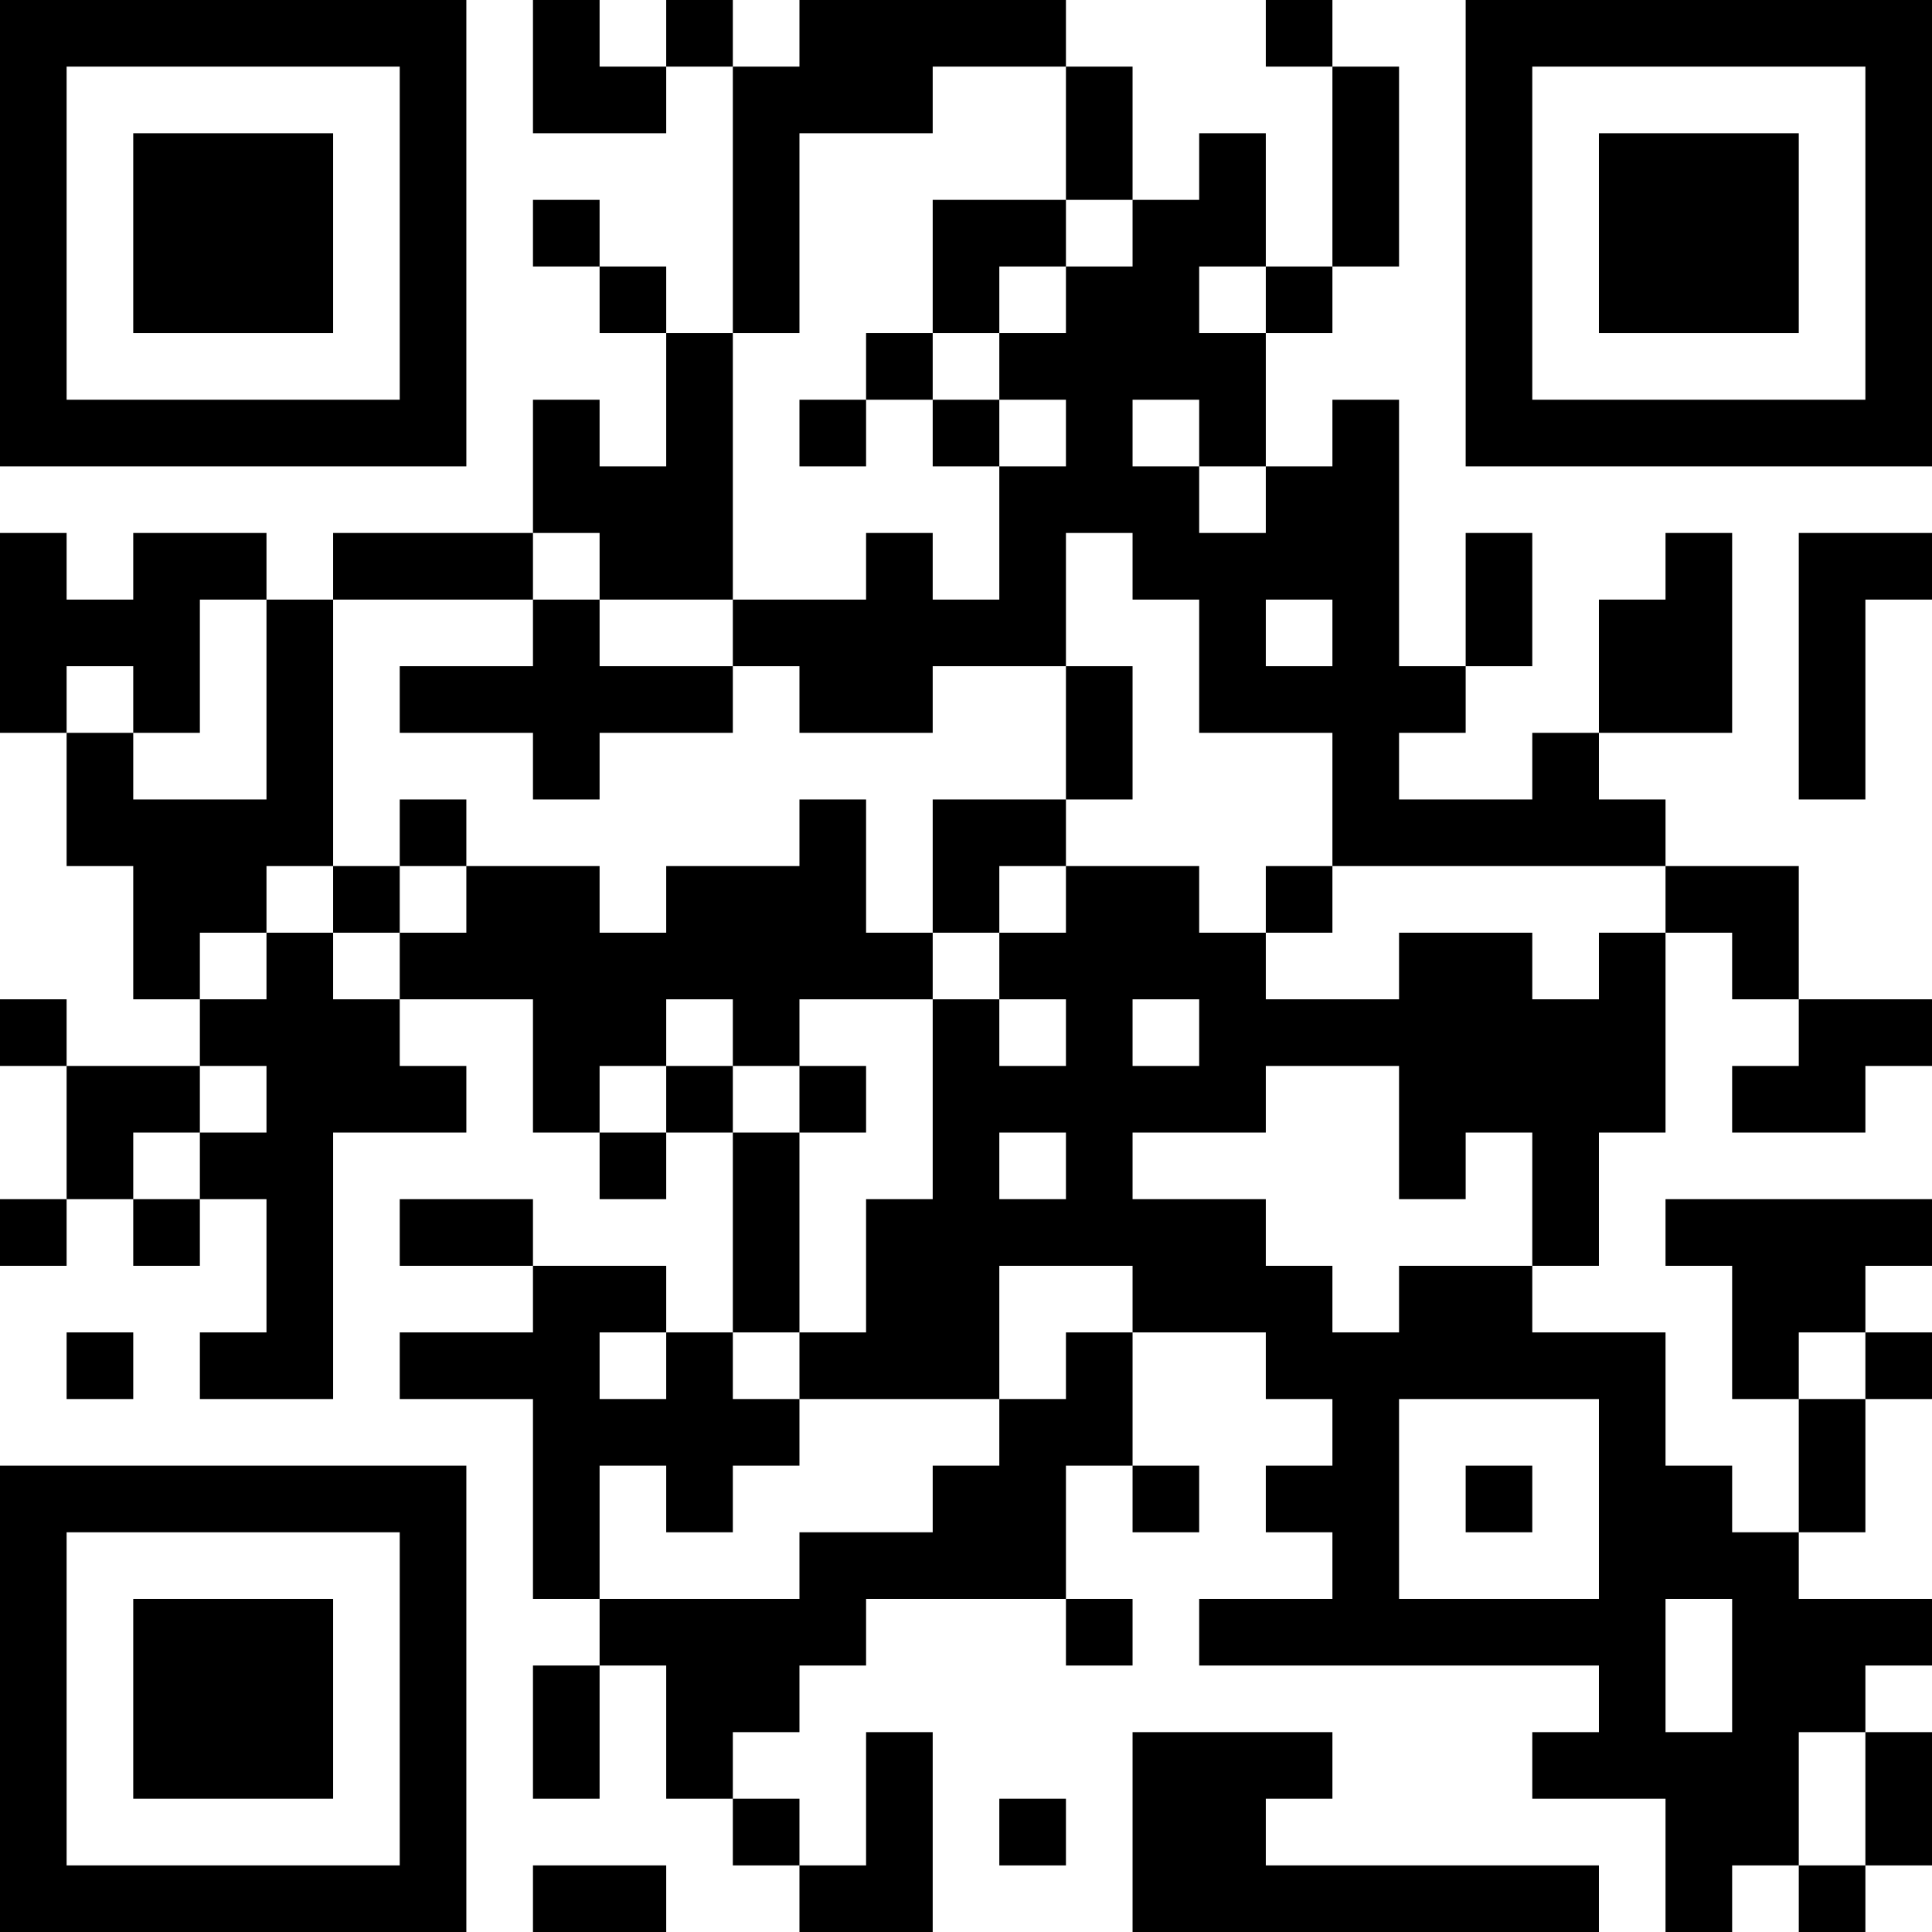
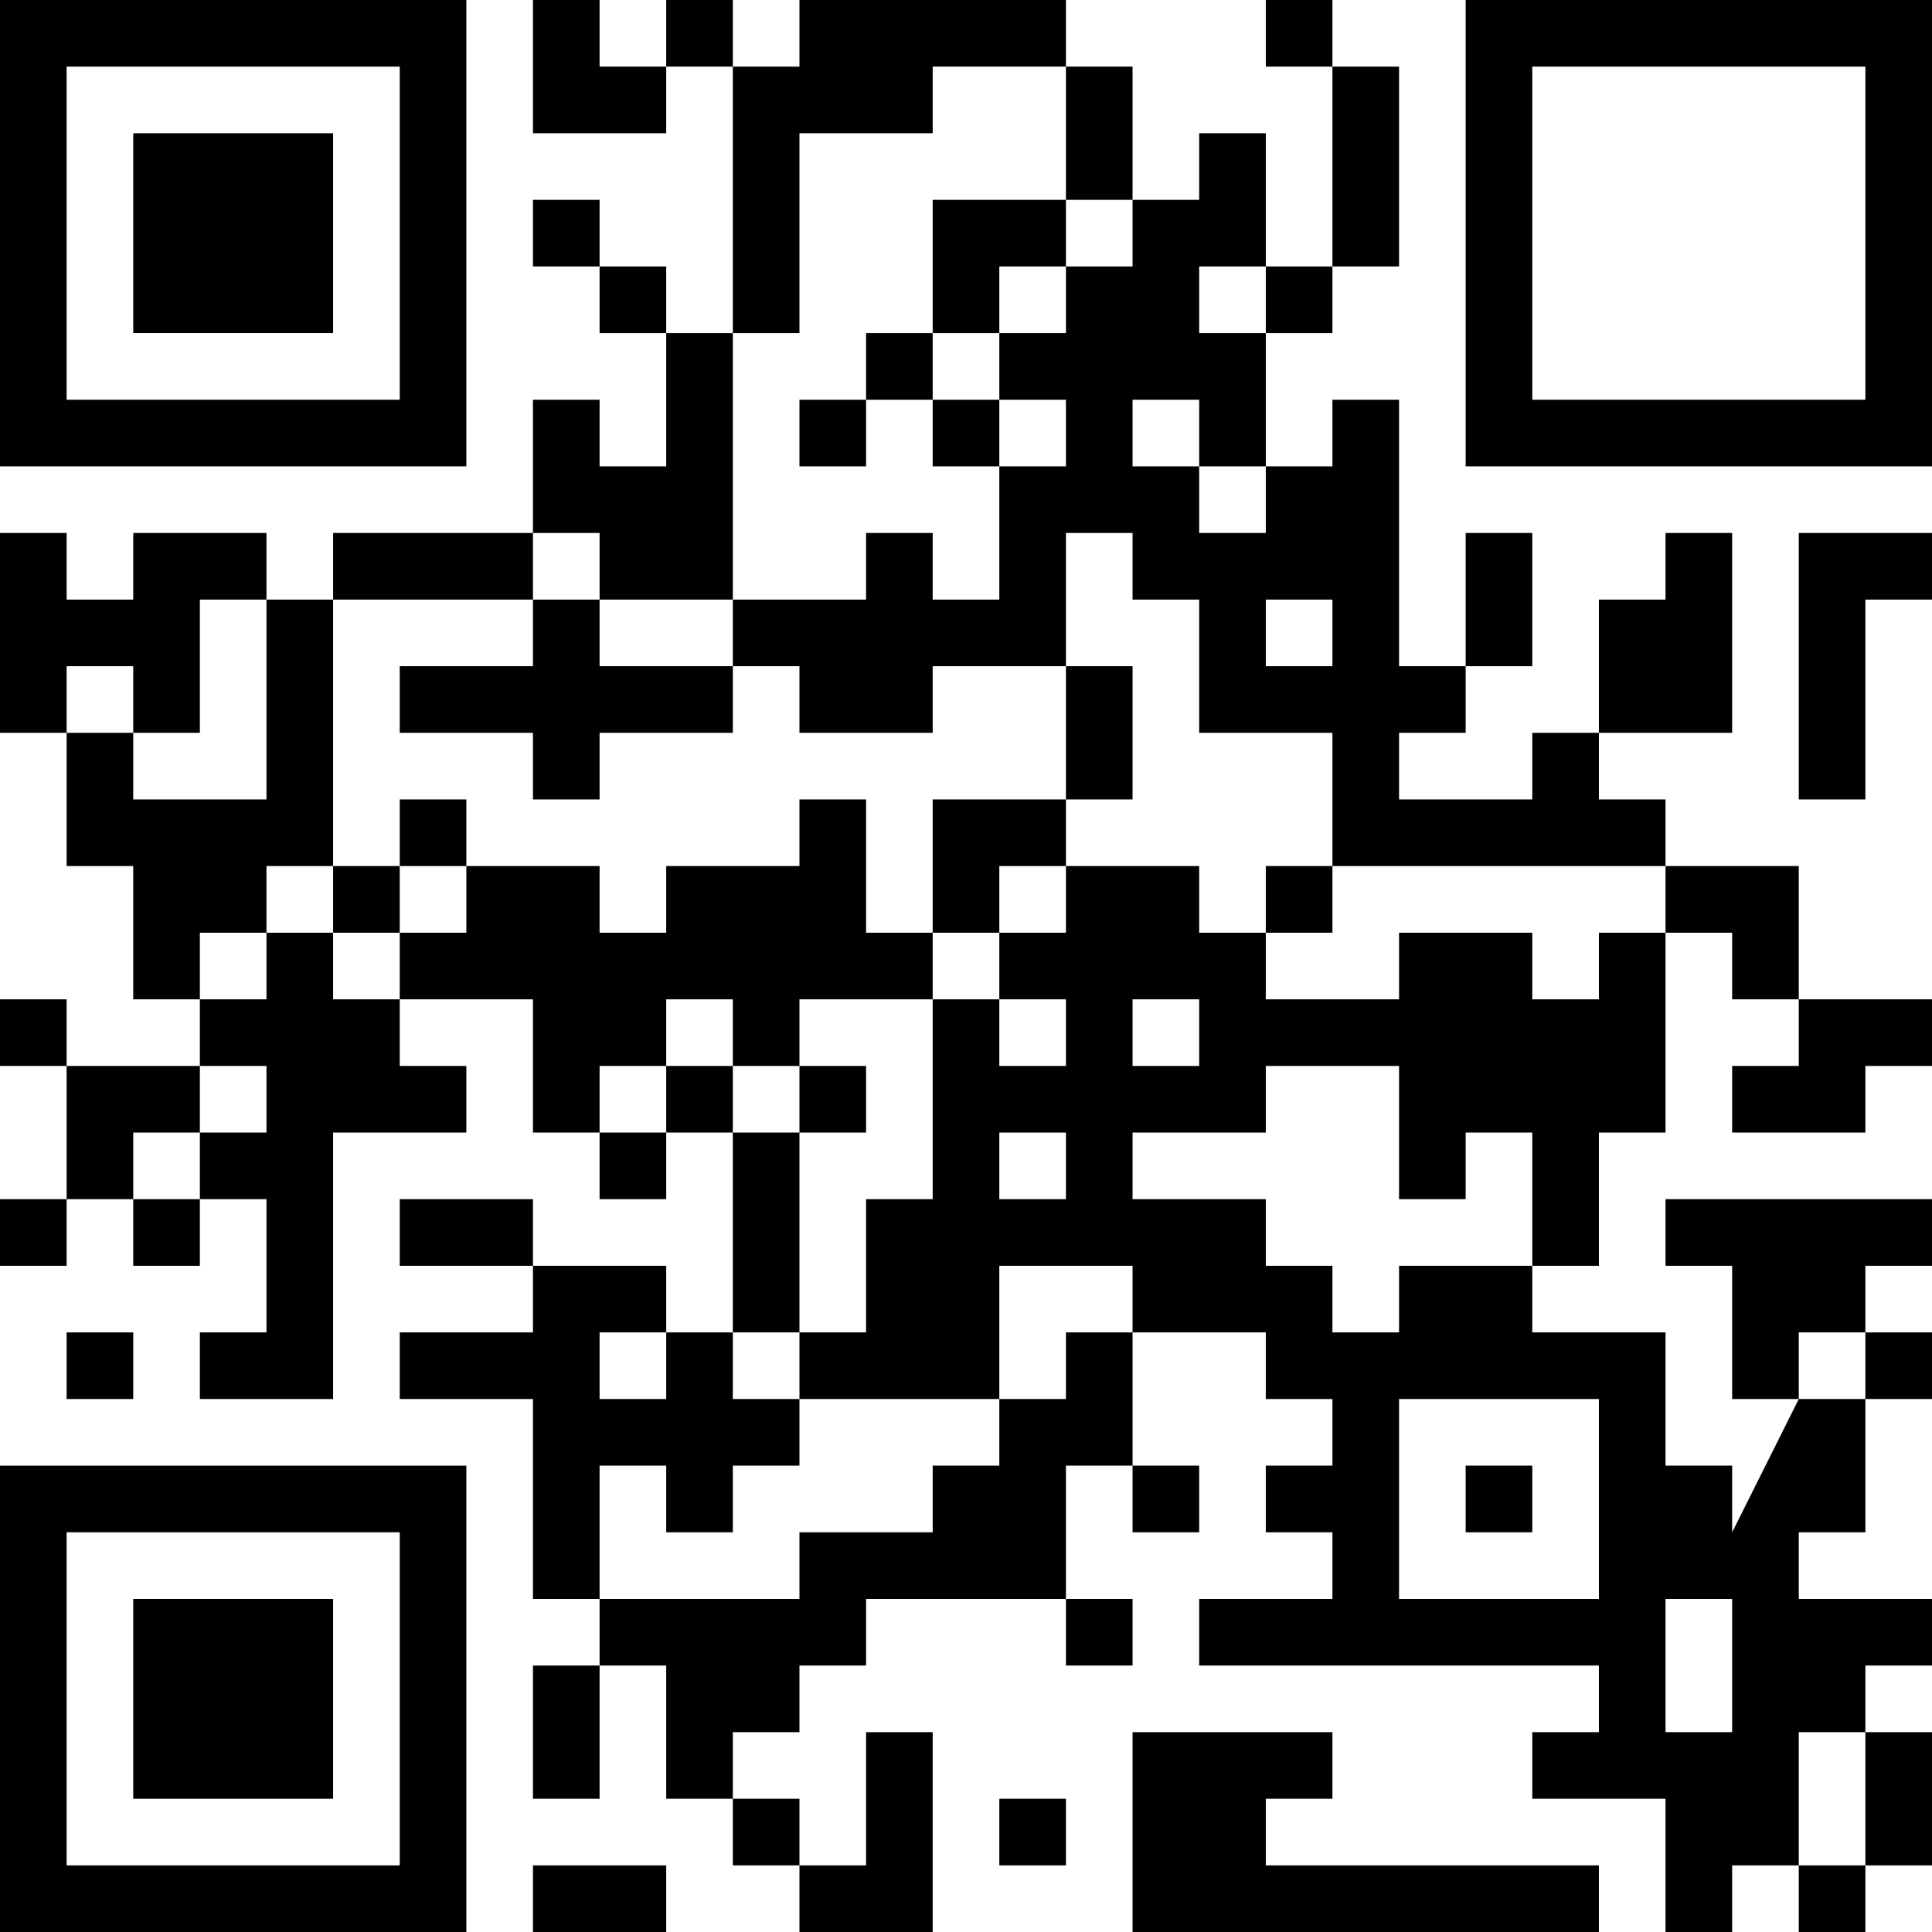
<svg xmlns="http://www.w3.org/2000/svg" version="1.1" width="1000" height="1000" viewBox="0 0 1000 1000">
-   <rect x="0" y="0" width="1000" height="1000" fill="#ffffff" />
  <g transform="scale(34.483)">
    <g transform="translate(0,0)">
      <g>
        <g transform="translate(3.5,3.5)">
          <path fill-rule="evenodd" d="M-3.5 -3.5L3.5 -3.5L3.5 3.5L-3.5 3.5ZM-2.5 -2.5L-2.5 2.5L2.5 2.5L2.5 -2.5Z" fill="#000000" />
          <path fill-rule="evenodd" d="M-1.5 -1.5L1.5 -1.5L1.5 1.5L-1.5 1.5Z" fill="#000000" />
        </g>
      </g>
      <g>
        <g transform="translate(25.5,3.5)">
          <g transform="rotate(90)">
            <path fill-rule="evenodd" d="M-3.5 -3.5L3.5 -3.5L3.5 3.5L-3.5 3.5ZM-2.5 -2.5L-2.5 2.5L2.5 2.5L2.5 -2.5Z" fill="#000000" />
-             <path fill-rule="evenodd" d="M-1.5 -1.5L1.5 -1.5L1.5 1.5L-1.5 1.5Z" fill="#000000" />
          </g>
        </g>
      </g>
      <g>
        <g transform="translate(3.5,25.5)">
          <g transform="rotate(-90)">
            <path fill-rule="evenodd" d="M-3.5 -3.5L3.5 -3.5L3.5 3.5L-3.5 3.5ZM-2.5 -2.5L-2.5 2.5L2.5 2.5L2.5 -2.5Z" fill="#000000" />
            <path fill-rule="evenodd" d="M-1.5 -1.5L1.5 -1.5L1.5 1.5L-1.5 1.5Z" fill="#000000" />
          </g>
        </g>
      </g>
-       <path fill-rule="evenodd" d="M8 0L8 2L10 2L10 1L11 1L11 5L10 5L10 4L9 4L9 3L8 3L8 4L9 4L9 5L10 5L10 7L9 7L9 6L8 6L8 8L5 8L5 9L4 9L4 8L2 8L2 9L1 9L1 8L0 8L0 11L1 11L1 13L2 13L2 15L3 15L3 16L1 16L1 15L0 15L0 16L1 16L1 18L0 18L0 19L1 19L1 18L2 18L2 19L3 19L3 18L4 18L4 20L3 20L3 21L5 21L5 17L7 17L7 16L6 16L6 15L8 15L8 17L9 17L9 18L10 18L10 17L11 17L11 20L10 20L10 19L8 19L8 18L6 18L6 19L8 19L8 20L6 20L6 21L8 21L8 24L9 24L9 25L8 25L8 27L9 27L9 25L10 25L10 27L11 27L11 28L12 28L12 29L14 29L14 26L13 26L13 28L12 28L12 27L11 27L11 26L12 26L12 25L13 25L13 24L16 24L16 25L17 25L17 24L16 24L16 22L17 22L17 23L18 23L18 22L17 22L17 20L19 20L19 21L20 21L20 22L19 22L19 23L20 23L20 24L18 24L18 25L24 25L24 26L23 26L23 27L25 27L25 29L26 29L26 28L27 28L27 29L28 29L28 28L29 28L29 26L28 26L28 25L29 25L29 24L27 24L27 23L28 23L28 21L29 21L29 20L28 20L28 19L29 19L29 18L25 18L25 19L26 19L26 21L27 21L27 23L26 23L26 22L25 22L25 20L23 20L23 19L24 19L24 17L25 17L25 14L26 14L26 15L27 15L27 16L26 16L26 17L28 17L28 16L29 16L29 15L27 15L27 13L25 13L25 12L24 12L24 11L26 11L26 8L25 8L25 9L24 9L24 11L23 11L23 12L21 12L21 11L22 11L22 10L23 10L23 8L22 8L22 10L21 10L21 6L20 6L20 7L19 7L19 5L20 5L20 4L21 4L21 1L20 1L20 0L19 0L19 1L20 1L20 4L19 4L19 2L18 2L18 3L17 3L17 1L16 1L16 0L12 0L12 1L11 1L11 0L10 0L10 1L9 1L9 0ZM14 1L14 2L12 2L12 5L11 5L11 9L9 9L9 8L8 8L8 9L5 9L5 13L4 13L4 14L3 14L3 15L4 15L4 14L5 14L5 15L6 15L6 14L7 14L7 13L9 13L9 14L10 14L10 13L12 13L12 12L13 12L13 14L14 14L14 15L12 15L12 16L11 16L11 15L10 15L10 16L9 16L9 17L10 17L10 16L11 16L11 17L12 17L12 20L11 20L11 21L12 21L12 22L11 22L11 23L10 23L10 22L9 22L9 24L12 24L12 23L14 23L14 22L15 22L15 21L16 21L16 20L17 20L17 19L15 19L15 21L12 21L12 20L13 20L13 18L14 18L14 15L15 15L15 16L16 16L16 15L15 15L15 14L16 14L16 13L18 13L18 14L19 14L19 15L21 15L21 14L23 14L23 15L24 15L24 14L25 14L25 13L20 13L20 11L18 11L18 9L17 9L17 8L16 8L16 10L14 10L14 11L12 11L12 10L11 10L11 9L13 9L13 8L14 8L14 9L15 9L15 7L16 7L16 6L15 6L15 5L16 5L16 4L17 4L17 3L16 3L16 1ZM14 3L14 5L13 5L13 6L12 6L12 7L13 7L13 6L14 6L14 7L15 7L15 6L14 6L14 5L15 5L15 4L16 4L16 3ZM18 4L18 5L19 5L19 4ZM17 6L17 7L18 7L18 8L19 8L19 7L18 7L18 6ZM27 8L27 12L28 12L28 9L29 9L29 8ZM3 9L3 11L2 11L2 10L1 10L1 11L2 11L2 12L4 12L4 9ZM8 9L8 10L6 10L6 11L8 11L8 12L9 12L9 11L11 11L11 10L9 10L9 9ZM19 9L19 10L20 10L20 9ZM16 10L16 12L14 12L14 14L15 14L15 13L16 13L16 12L17 12L17 10ZM6 12L6 13L5 13L5 14L6 14L6 13L7 13L7 12ZM19 13L19 14L20 14L20 13ZM17 15L17 16L18 16L18 15ZM3 16L3 17L2 17L2 18L3 18L3 17L4 17L4 16ZM12 16L12 17L13 17L13 16ZM19 16L19 17L17 17L17 18L19 18L19 19L20 19L20 20L21 20L21 19L23 19L23 17L22 17L22 18L21 18L21 16ZM15 17L15 18L16 18L16 17ZM1 20L1 21L2 21L2 20ZM9 20L9 21L10 21L10 20ZM27 20L27 21L28 21L28 20ZM21 21L21 24L24 24L24 21ZM22 22L22 23L23 23L23 22ZM25 24L25 26L26 26L26 24ZM17 26L17 29L24 29L24 28L19 28L19 27L20 27L20 26ZM27 26L27 28L28 28L28 26ZM15 27L15 28L16 28L16 27ZM8 28L8 29L10 29L10 28Z" fill="#000000" />
+       <path fill-rule="evenodd" d="M8 0L8 2L10 2L10 1L11 1L11 5L10 5L10 4L9 4L9 3L8 3L8 4L9 4L9 5L10 5L10 7L9 7L9 6L8 6L8 8L5 8L5 9L4 9L4 8L2 8L2 9L1 9L1 8L0 8L0 11L1 11L1 13L2 13L2 15L3 15L3 16L1 16L1 15L0 15L0 16L1 16L1 18L0 18L0 19L1 19L1 18L2 18L2 19L3 19L3 18L4 18L4 20L3 20L3 21L5 21L5 17L7 17L7 16L6 16L6 15L8 15L8 17L9 17L9 18L10 18L10 17L11 17L11 20L10 20L10 19L8 19L8 18L6 18L6 19L8 19L8 20L6 20L6 21L8 21L8 24L9 24L9 25L8 25L8 27L9 27L9 25L10 25L10 27L11 27L11 28L12 28L12 29L14 29L14 26L13 26L13 28L12 28L12 27L11 27L11 26L12 26L12 25L13 25L13 24L16 24L16 25L17 25L17 24L16 24L16 22L17 22L17 23L18 23L18 22L17 22L17 20L19 20L19 21L20 21L20 22L19 22L19 23L20 23L20 24L18 24L18 25L24 25L24 26L23 26L23 27L25 27L25 29L26 29L26 28L27 28L27 29L28 29L28 28L29 28L29 26L28 26L28 25L29 25L29 24L27 24L27 23L28 23L28 21L29 21L29 20L28 20L28 19L29 19L29 18L25 18L25 19L26 19L26 21L27 21L26 23L26 22L25 22L25 20L23 20L23 19L24 19L24 17L25 17L25 14L26 14L26 15L27 15L27 16L26 16L26 17L28 17L28 16L29 16L29 15L27 15L27 13L25 13L25 12L24 12L24 11L26 11L26 8L25 8L25 9L24 9L24 11L23 11L23 12L21 12L21 11L22 11L22 10L23 10L23 8L22 8L22 10L21 10L21 6L20 6L20 7L19 7L19 5L20 5L20 4L21 4L21 1L20 1L20 0L19 0L19 1L20 1L20 4L19 4L19 2L18 2L18 3L17 3L17 1L16 1L16 0L12 0L12 1L11 1L11 0L10 0L10 1L9 1L9 0ZM14 1L14 2L12 2L12 5L11 5L11 9L9 9L9 8L8 8L8 9L5 9L5 13L4 13L4 14L3 14L3 15L4 15L4 14L5 14L5 15L6 15L6 14L7 14L7 13L9 13L9 14L10 14L10 13L12 13L12 12L13 12L13 14L14 14L14 15L12 15L12 16L11 16L11 15L10 15L10 16L9 16L9 17L10 17L10 16L11 16L11 17L12 17L12 20L11 20L11 21L12 21L12 22L11 22L11 23L10 23L10 22L9 22L9 24L12 24L12 23L14 23L14 22L15 22L15 21L16 21L16 20L17 20L17 19L15 19L15 21L12 21L12 20L13 20L13 18L14 18L14 15L15 15L15 16L16 16L16 15L15 15L15 14L16 14L16 13L18 13L18 14L19 14L19 15L21 15L21 14L23 14L23 15L24 15L24 14L25 14L25 13L20 13L20 11L18 11L18 9L17 9L17 8L16 8L16 10L14 10L14 11L12 11L12 10L11 10L11 9L13 9L13 8L14 8L14 9L15 9L15 7L16 7L16 6L15 6L15 5L16 5L16 4L17 4L17 3L16 3L16 1ZM14 3L14 5L13 5L13 6L12 6L12 7L13 7L13 6L14 6L14 7L15 7L15 6L14 6L14 5L15 5L15 4L16 4L16 3ZM18 4L18 5L19 5L19 4ZM17 6L17 7L18 7L18 8L19 8L19 7L18 7L18 6ZM27 8L27 12L28 12L28 9L29 9L29 8ZM3 9L3 11L2 11L2 10L1 10L1 11L2 11L2 12L4 12L4 9ZM8 9L8 10L6 10L6 11L8 11L8 12L9 12L9 11L11 11L11 10L9 10L9 9ZM19 9L19 10L20 10L20 9ZM16 10L16 12L14 12L14 14L15 14L15 13L16 13L16 12L17 12L17 10ZM6 12L6 13L5 13L5 14L6 14L6 13L7 13L7 12ZM19 13L19 14L20 14L20 13ZM17 15L17 16L18 16L18 15ZM3 16L3 17L2 17L2 18L3 18L3 17L4 17L4 16ZM12 16L12 17L13 17L13 16ZM19 16L19 17L17 17L17 18L19 18L19 19L20 19L20 20L21 20L21 19L23 19L23 17L22 17L22 18L21 18L21 16ZM15 17L15 18L16 18L16 17ZM1 20L1 21L2 21L2 20ZM9 20L9 21L10 21L10 20ZM27 20L27 21L28 21L28 20ZM21 21L21 24L24 24L24 21ZM22 22L22 23L23 23L23 22ZM25 24L25 26L26 26L26 24ZM17 26L17 29L24 29L24 28L19 28L19 27L20 27L20 26ZM27 26L27 28L28 28L28 26ZM15 27L15 28L16 28L16 27ZM8 28L8 29L10 29L10 28Z" fill="#000000" />
    </g>
  </g>
</svg>